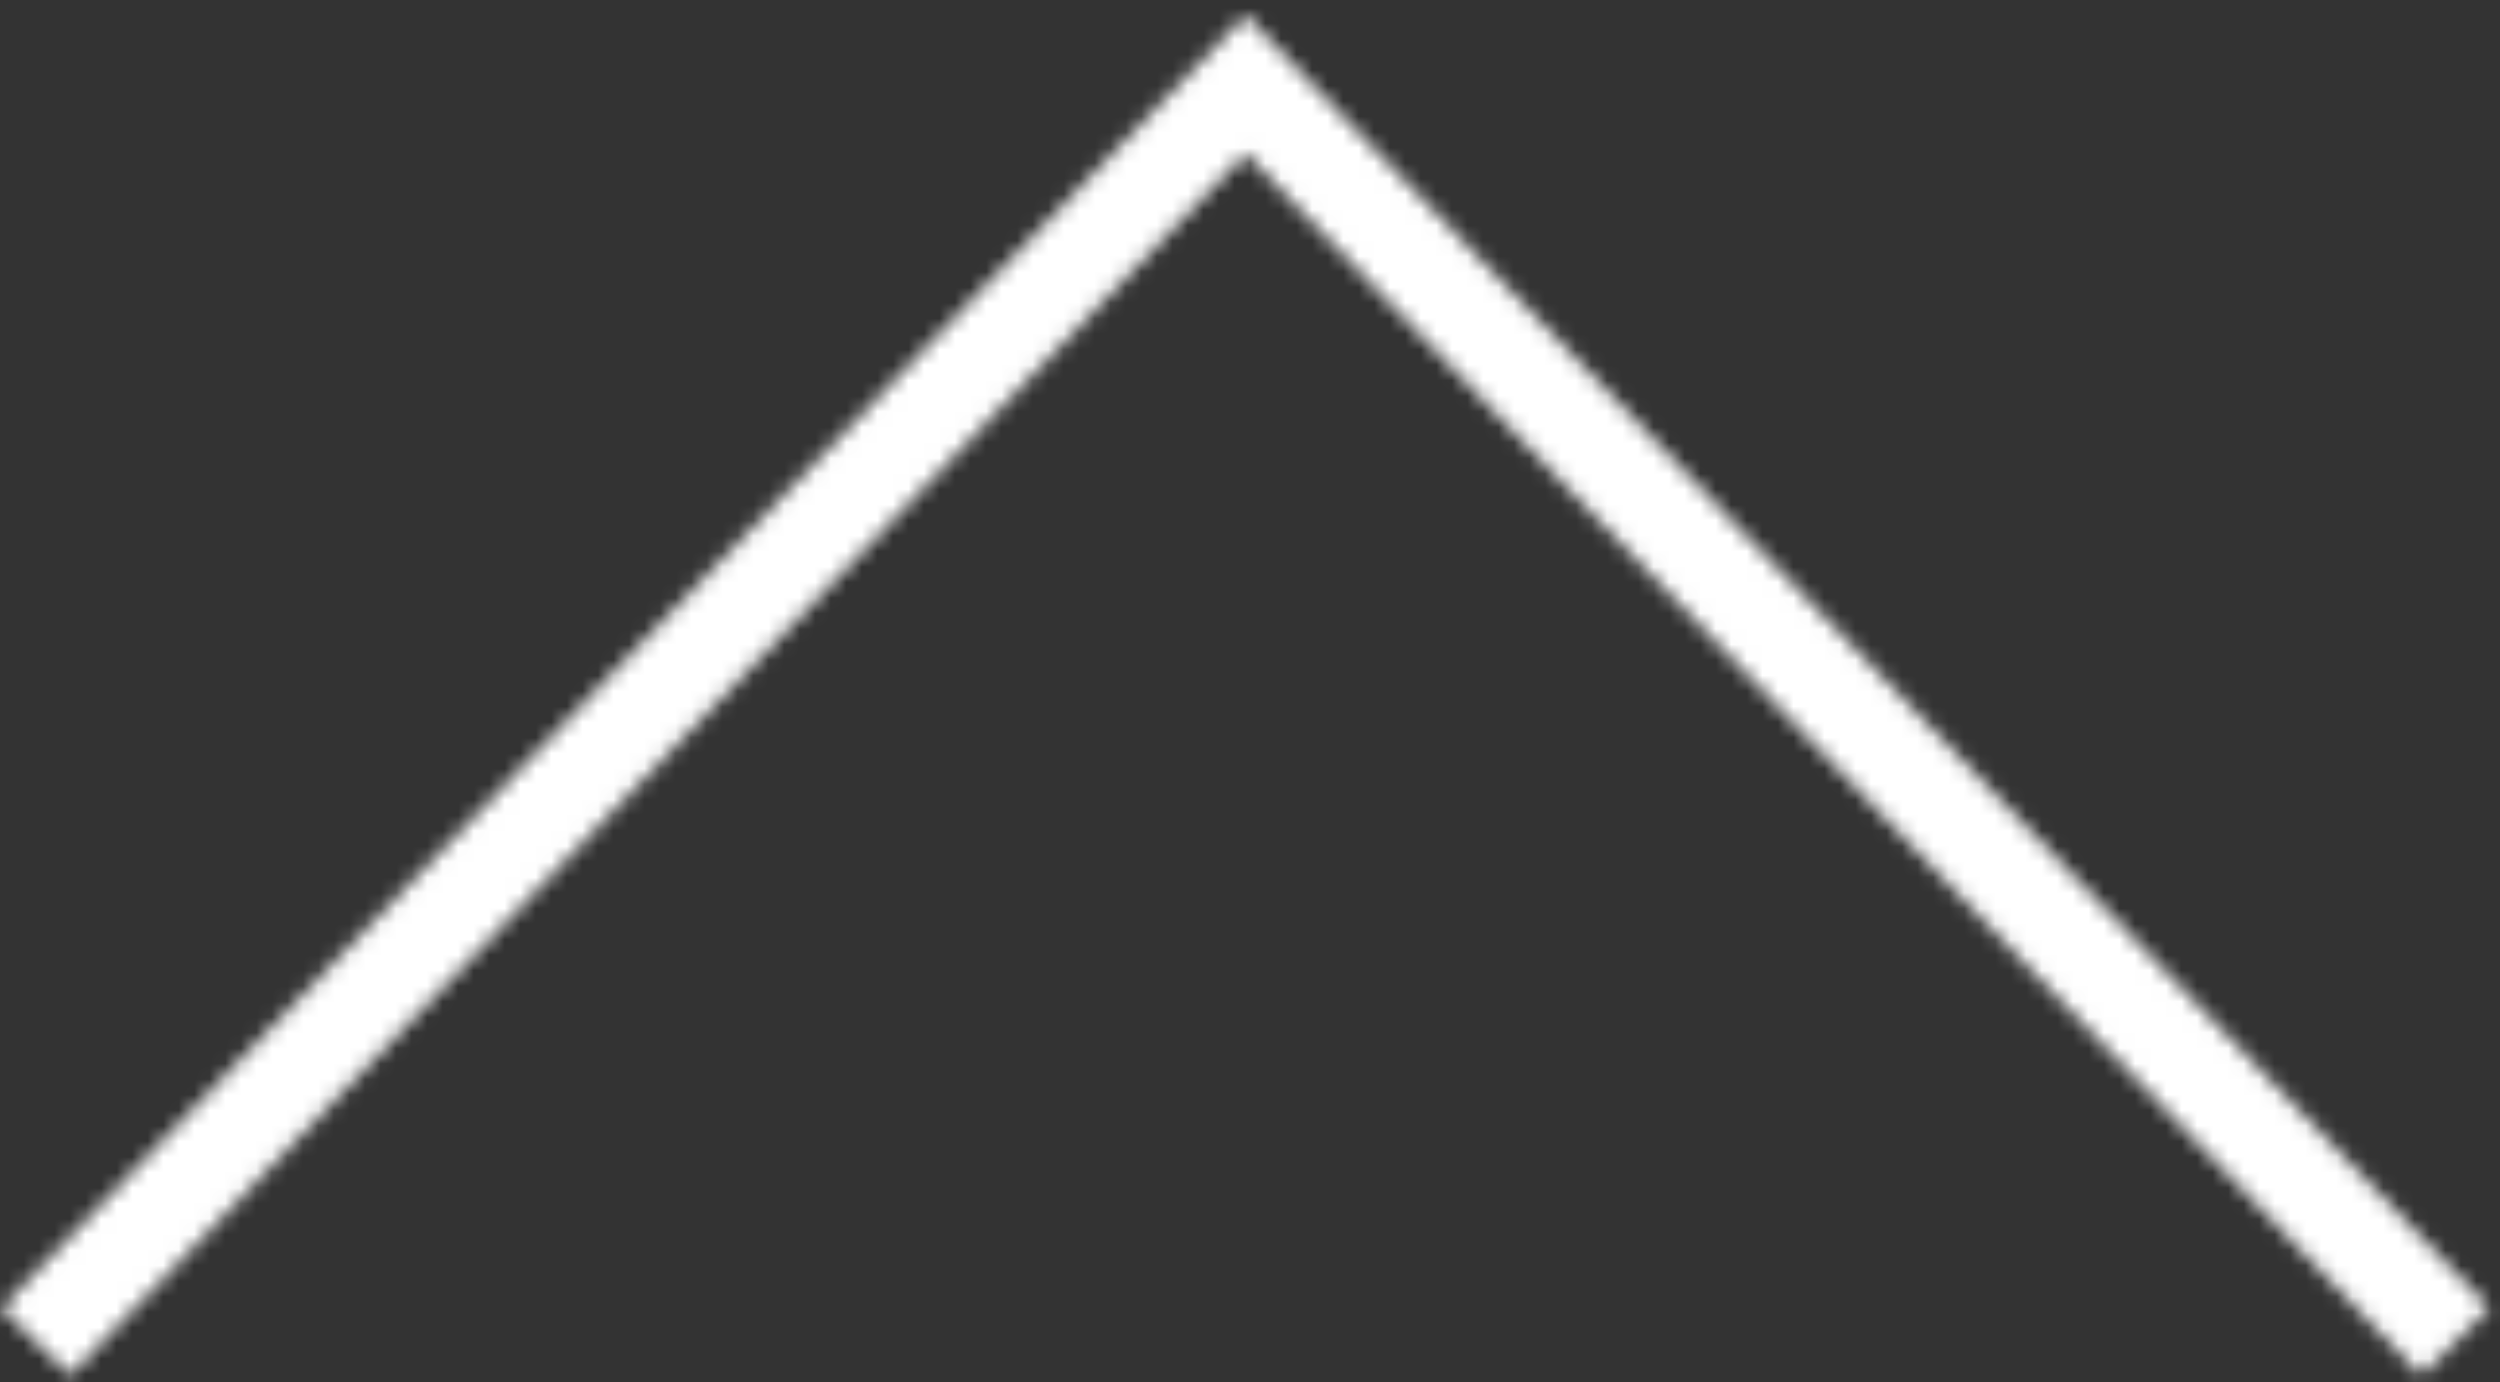
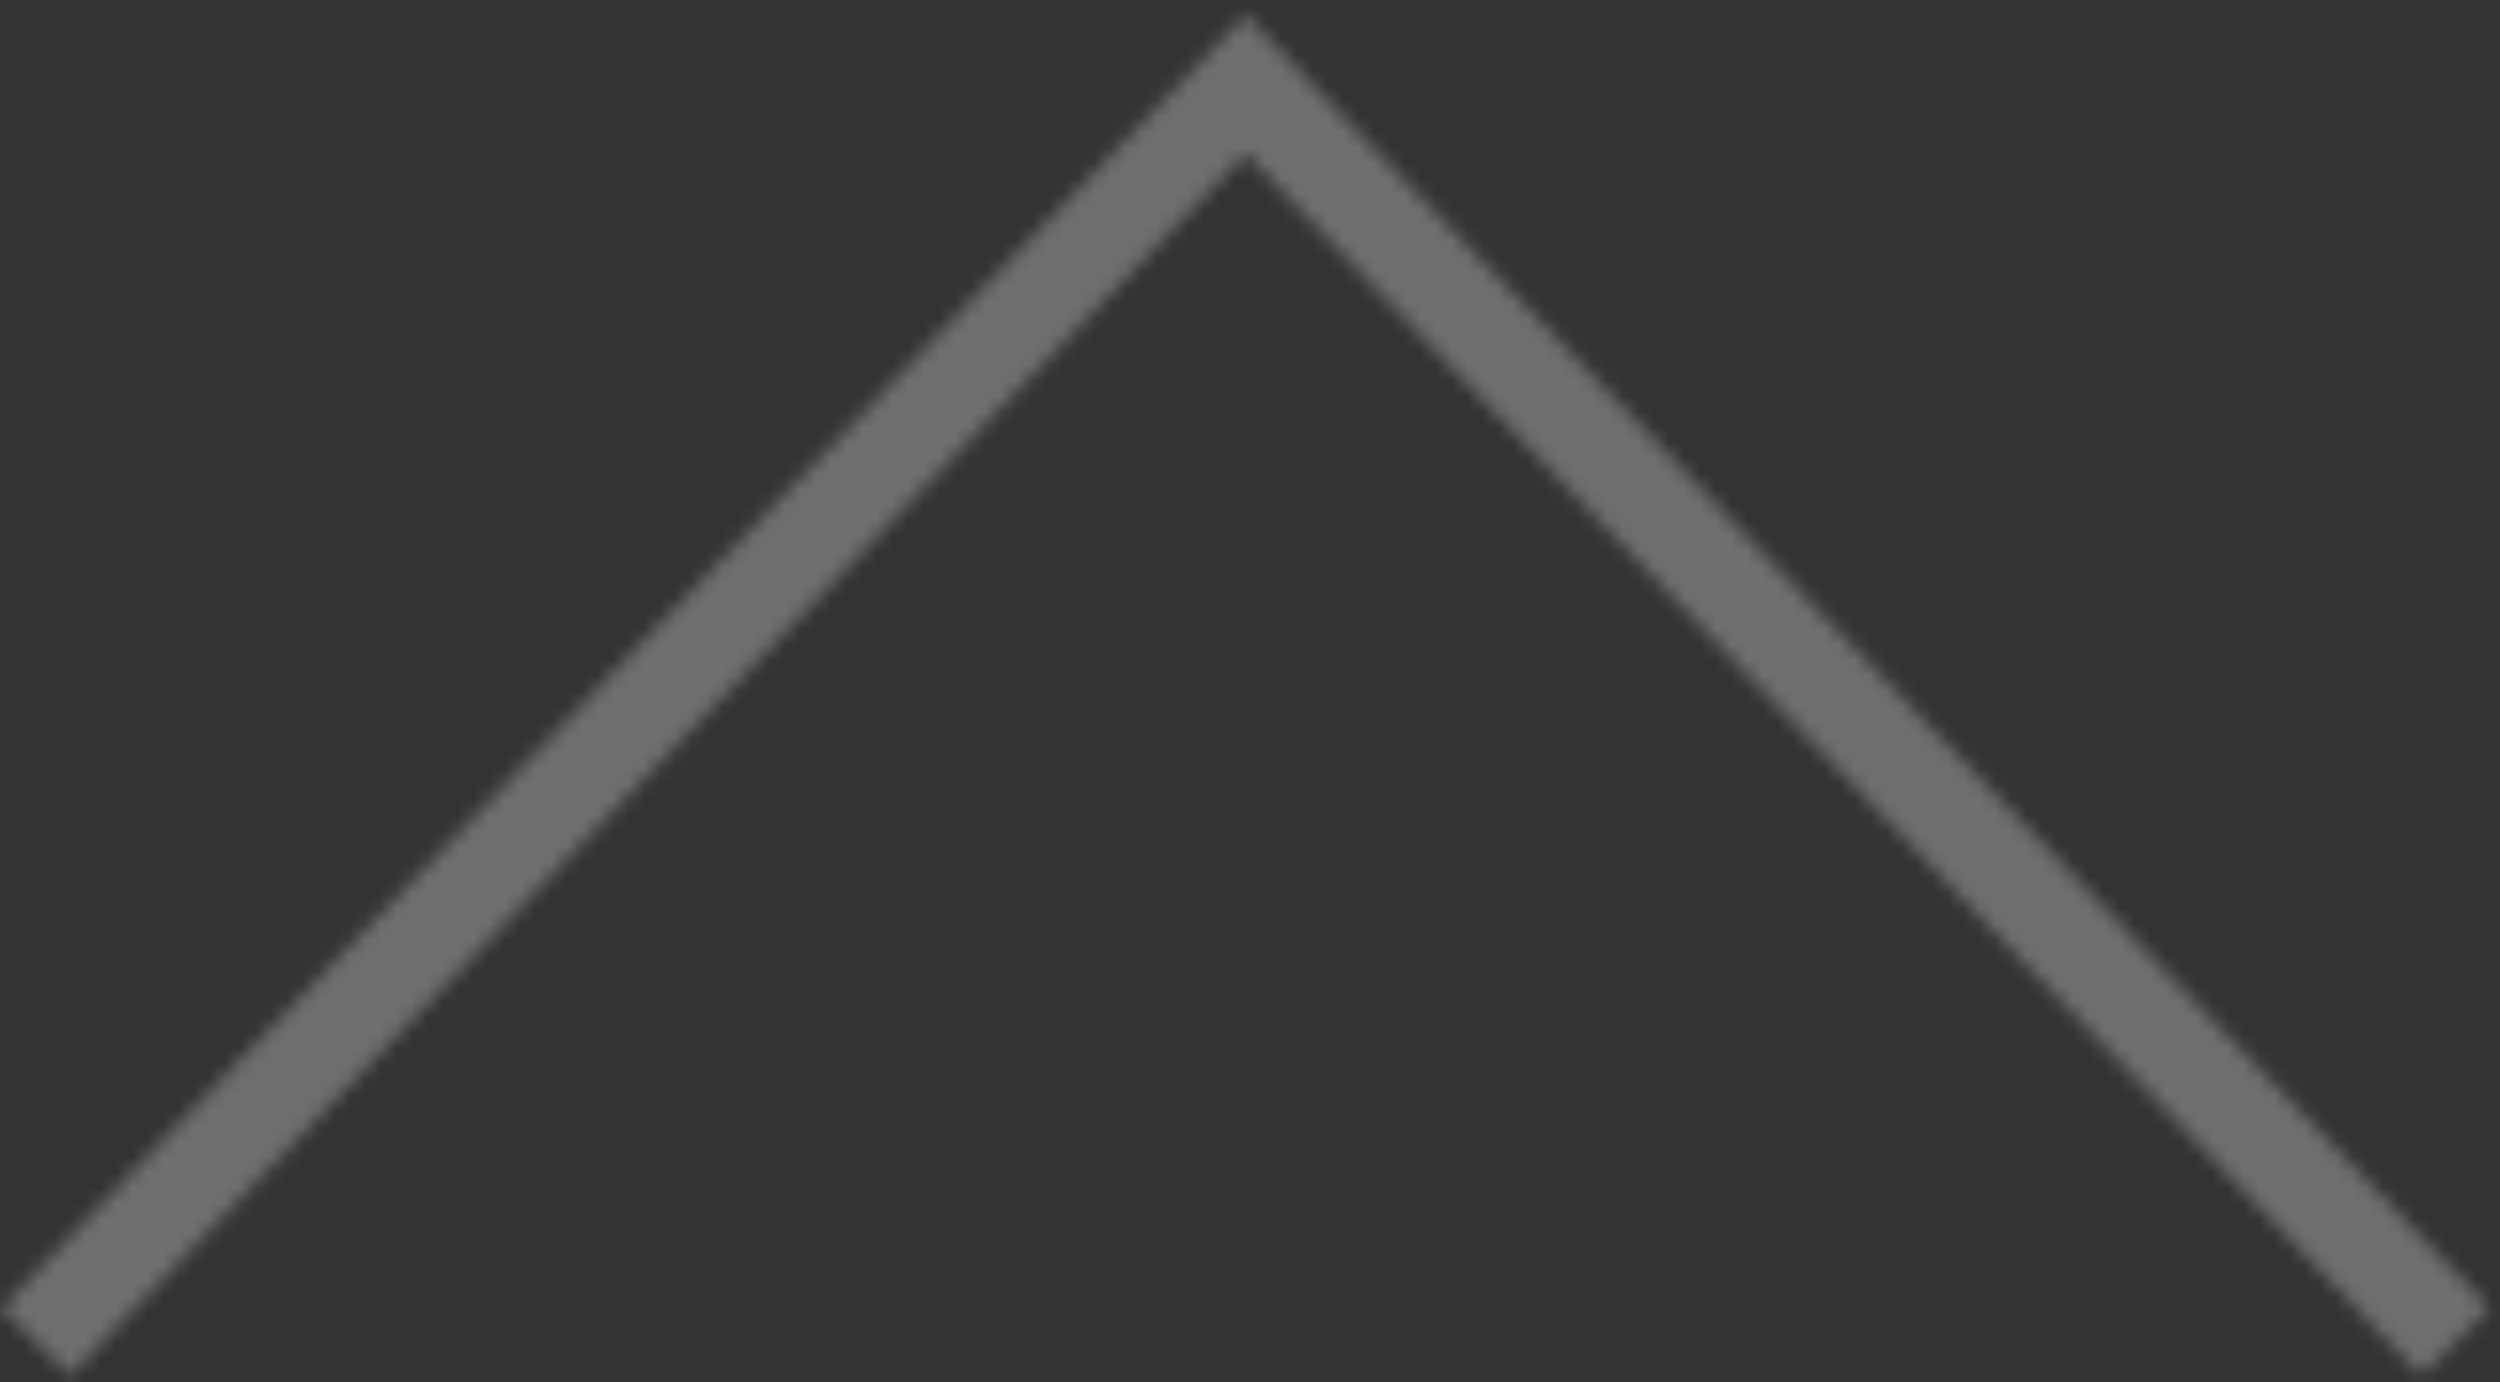
<svg xmlns="http://www.w3.org/2000/svg" width="161" height="89" viewBox="0 0 161 89" fill="none">
  <rect x="0" y="0" width="161" height="89" fill="#333333" stroke="none" />
  <mask id="mask0" mask-type="alpha" maskUnits="userSpaceOnUse" x="0" y="0" width="161" height="89">
    <path d="M160.331 84.238L155.939 88.599L80.22 9.87L4.491 88.599L0.073 84.238L80.22 0.972L160.331 84.238Z" fill="#AF111D" />
  </mask>
  <g mask="url(#mask0)">
    <rect x="-69" y="106.055" width="791.057" height="589.94" transform="rotate(-90 -69 106.055)" fill="#706F6F" />
-     <rect x="-68.5" y="92.147" width="776.649" height="811.509" transform="rotate(-90 -68.5 92.147)" fill="white" stroke="white" />
  </g>
</svg>